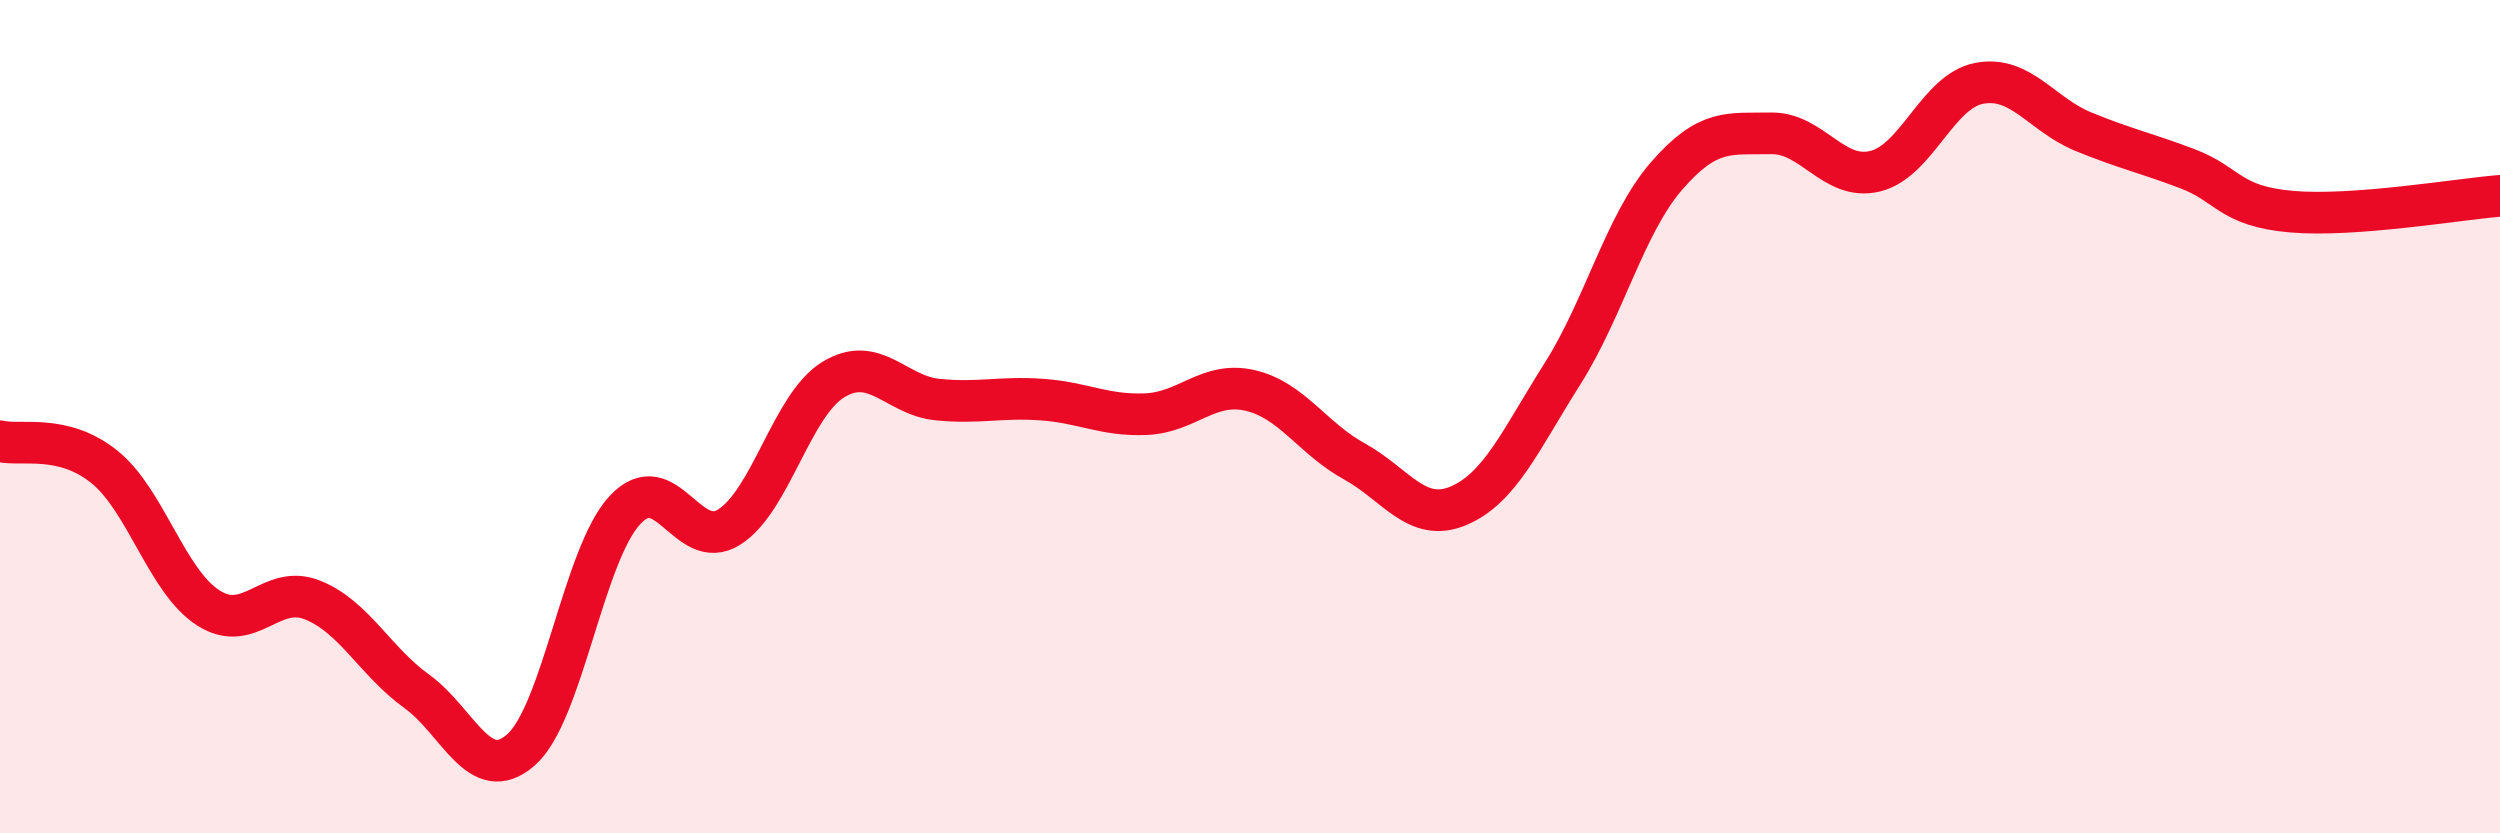
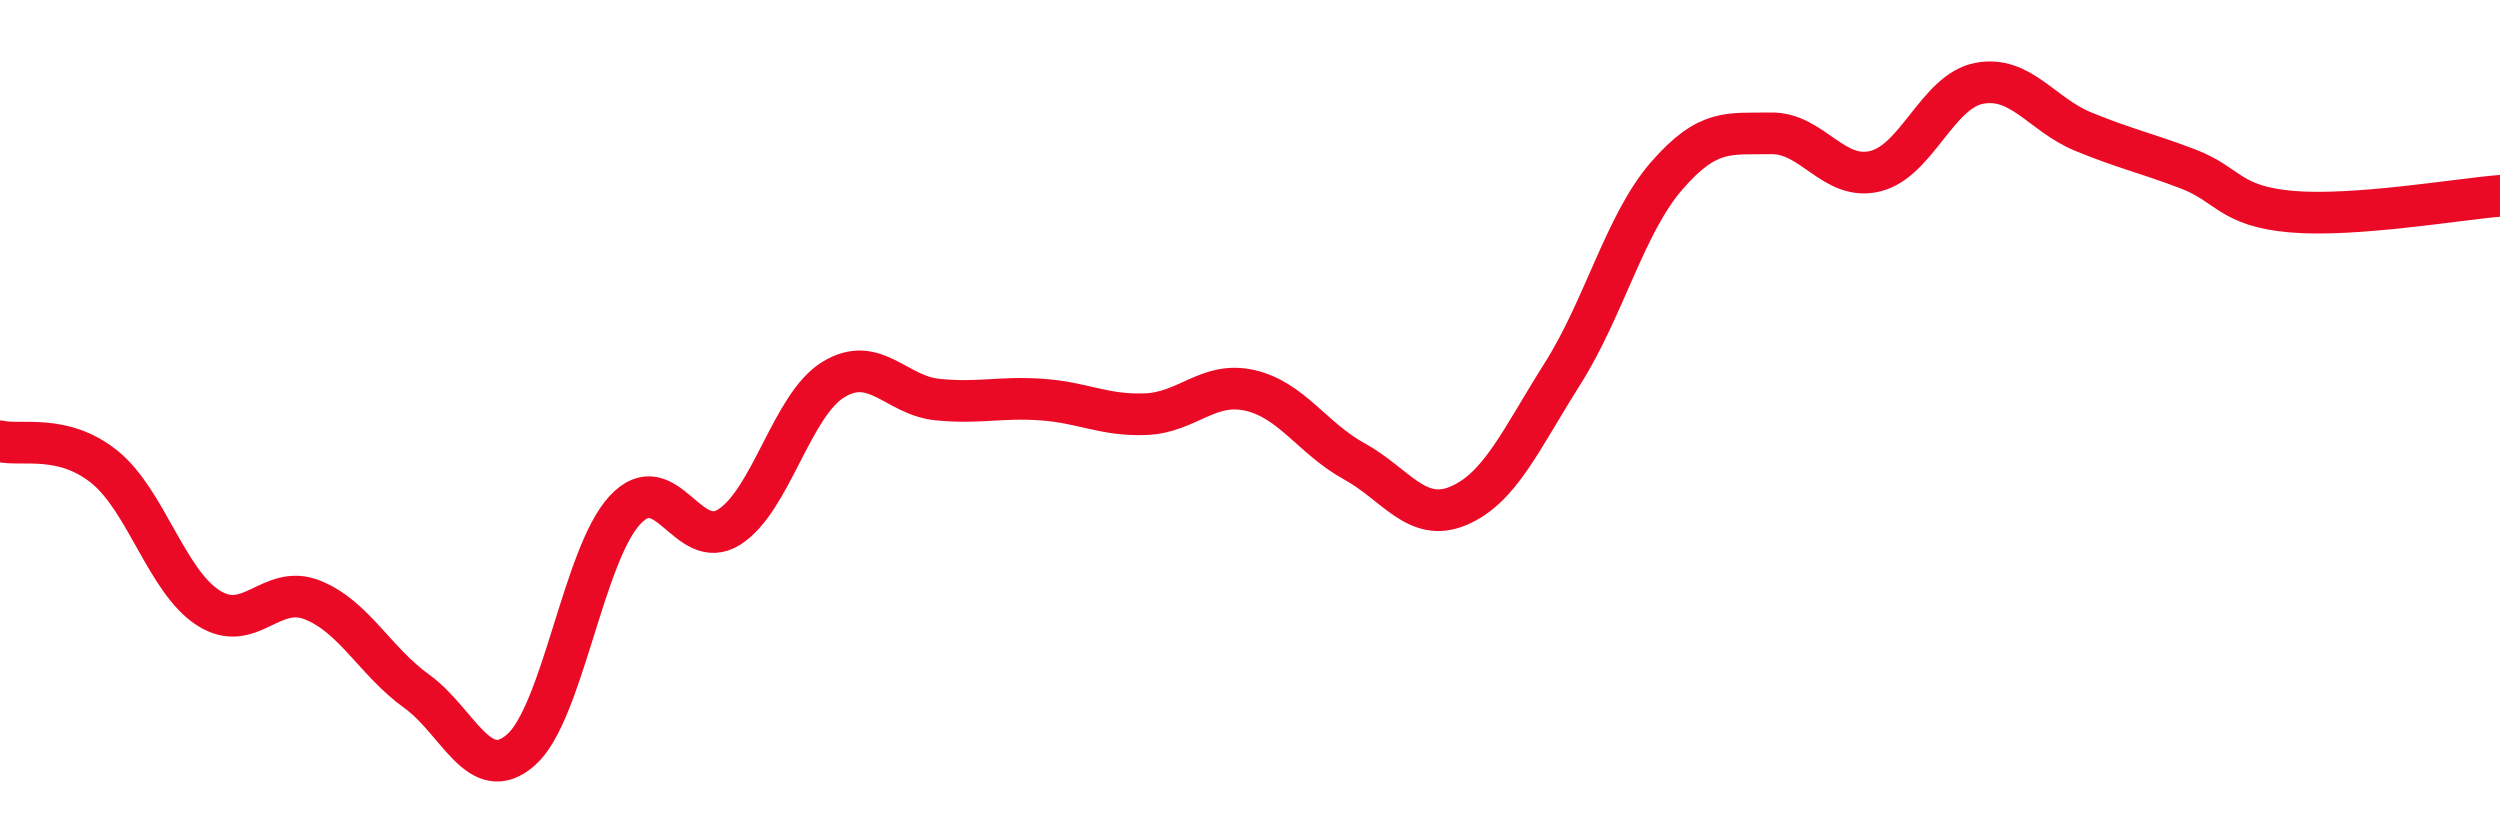
<svg xmlns="http://www.w3.org/2000/svg" width="60" height="20" viewBox="0 0 60 20">
-   <path d="M 0,10.59 C 0.5,10.71 1.5,10.4 2.5,11.2 C 3.5,12 4,13.95 5,14.59 C 6,15.23 6.5,14 7.5,14.4 C 8.5,14.8 9,15.87 10,16.59 C 11,17.31 11.5,18.87 12.5,18 C 13.5,17.13 14,13.31 15,12.24 C 16,11.17 16.5,13.28 17.5,12.65 C 18.5,12.02 19,9.72 20,9.11 C 21,8.5 21.5,9.49 22.5,9.59 C 23.5,9.69 24,9.52 25,9.59 C 26,9.66 26.5,9.98 27.5,9.94 C 28.5,9.9 29,9.14 30,9.37 C 31,9.6 31.5,10.52 32.5,11.07 C 33.5,11.62 34,12.56 35,12.14 C 36,11.72 36.5,10.55 37.5,8.97 C 38.5,7.39 39,5.37 40,4.22 C 41,3.07 41.5,3.22 42.5,3.2 C 43.5,3.18 44,4.35 45,4.11 C 46,3.87 46.5,2.19 47.5,2 C 48.5,1.81 49,2.75 50,3.16 C 51,3.57 51.5,3.67 52.5,4.05 C 53.5,4.43 53.5,4.95 55,5.08 C 56.5,5.21 59,4.78 60,4.7L60 20L0 20Z" fill="#EB0A25" opacity="0.1" stroke-linecap="round" stroke-linejoin="round" />
  <path d="M 0,10.59 C 0.5,10.71 1.5,10.4 2.5,11.2 C 3.5,12 4,13.95 5,14.59 C 6,15.23 6.5,14 7.5,14.4 C 8.5,14.8 9,15.87 10,16.59 C 11,17.31 11.5,18.87 12.5,18 C 13.5,17.13 14,13.31 15,12.24 C 16,11.17 16.5,13.28 17.5,12.65 C 18.5,12.02 19,9.72 20,9.11 C 21,8.5 21.5,9.49 22.5,9.59 C 23.5,9.69 24,9.52 25,9.59 C 26,9.66 26.5,9.98 27.5,9.94 C 28.5,9.9 29,9.14 30,9.37 C 31,9.6 31.5,10.52 32.5,11.07 C 33.5,11.62 34,12.56 35,12.14 C 36,11.72 36.5,10.55 37.5,8.97 C 38.5,7.39 39,5.37 40,4.22 C 41,3.07 41.5,3.22 42.5,3.2 C 43.5,3.18 44,4.35 45,4.11 C 46,3.87 46.5,2.19 47.5,2 C 48.5,1.81 49,2.75 50,3.16 C 51,3.57 51.5,3.67 52.5,4.05 C 53.5,4.43 53.5,4.95 55,5.08 C 56.5,5.21 59,4.78 60,4.7" stroke="#EB0A25" stroke-width="1" fill="none" stroke-linecap="round" stroke-linejoin="round" />
</svg>